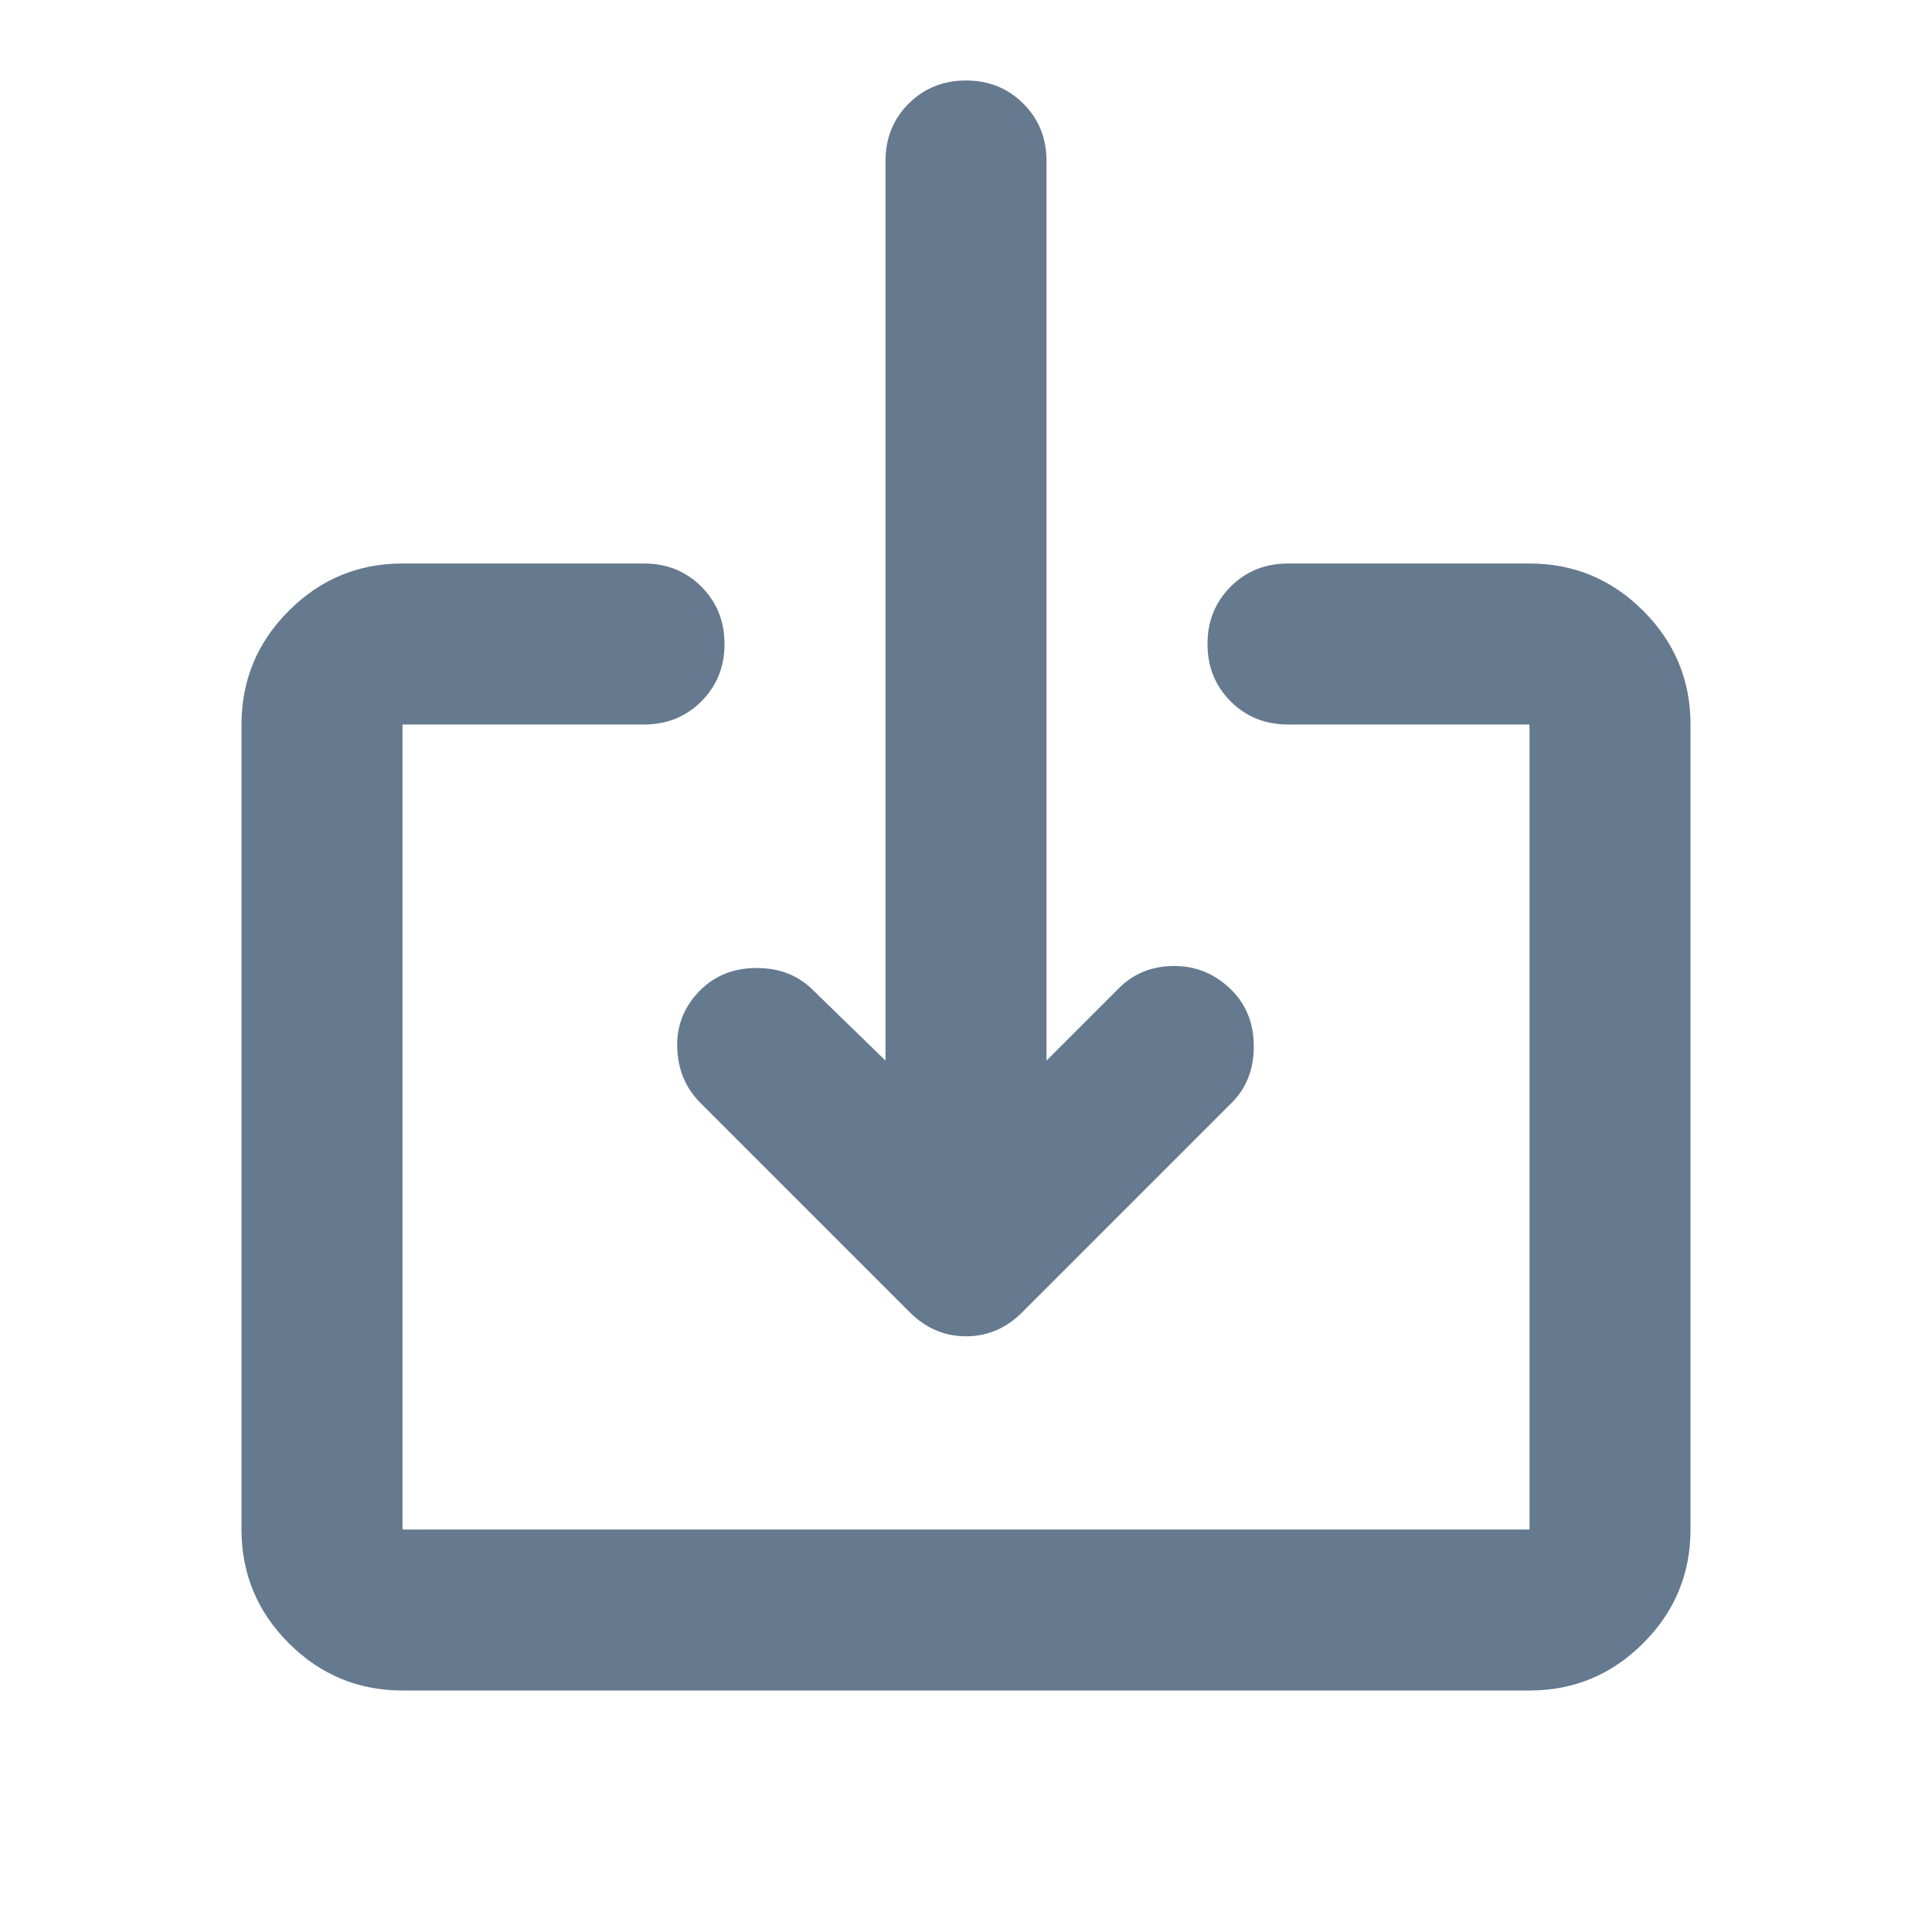
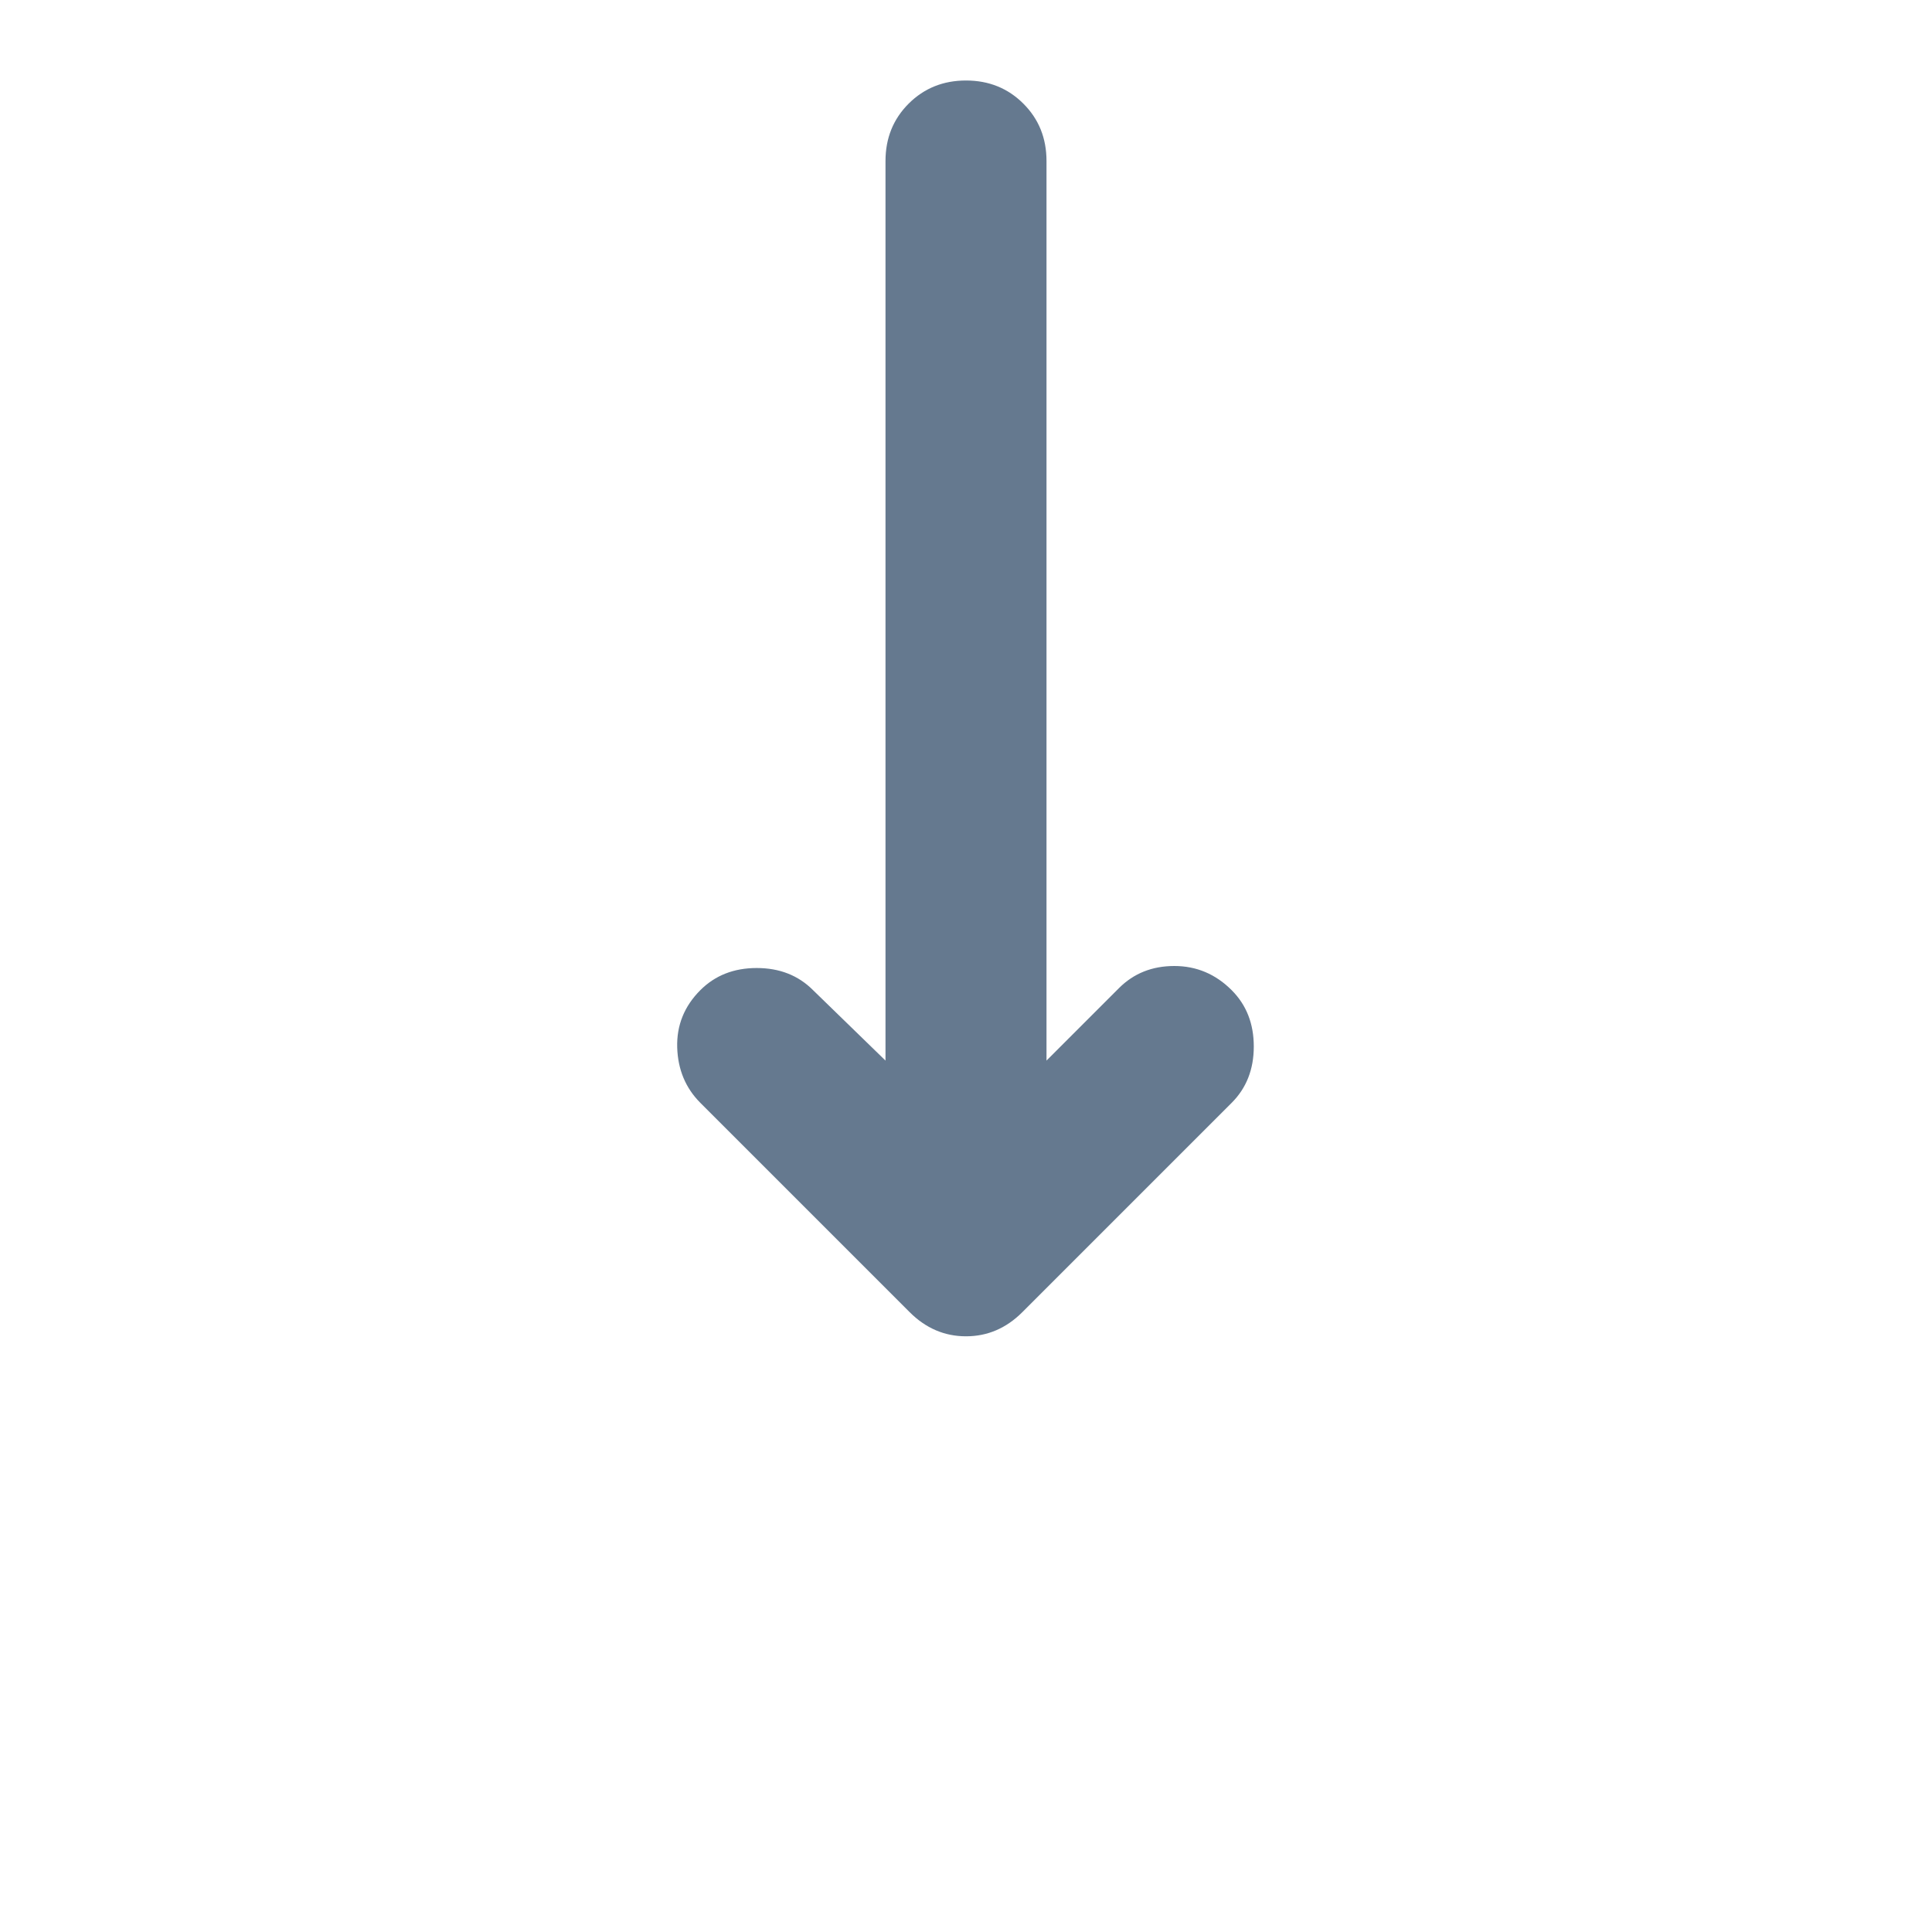
<svg xmlns="http://www.w3.org/2000/svg" width="48" height="48" viewBox="0 0 48 48" fill="none">
-   <path d="M10 42C8.9 42 7.958 41.608 7.175 40.825C6.392 40.042 6 39.1 6 38V18C6 16.9 6.392 15.958 7.175 15.175C7.958 14.392 8.9 14 10 14H16C16.567 14 17.042 14.192 17.425 14.575C17.808 14.958 18 15.433 18 16C18 16.567 17.808 17.042 17.425 17.425C17.042 17.808 16.567 18 16 18H10V38H38V18H32C31.433 18 30.958 17.808 30.575 17.425C30.192 17.042 30 16.567 30 16C30 15.433 30.192 14.958 30.575 14.575C30.958 14.192 31.433 14 32 14H38C39.1 14 40.042 14.392 40.825 15.175C41.608 15.958 42 16.9 42 18V38C42 39.1 41.608 40.042 40.825 40.825C40.042 41.608 39.1 42 38 42H10Z" fill="#65798F" />
  <path d="M27.8 24.55L26 26.35V4C26 3.433 25.809 2.958 25.425 2.575C25.042 2.192 24.567 2 24 2C23.434 2 22.959 2.192 22.575 2.575C22.192 2.958 22 3.433 22 4V26.35L20.2 24.6C19.834 24.233 19.367 24.05 18.8 24.05C18.234 24.05 17.767 24.233 17.4 24.6C17 25 16.809 25.475 16.825 26.025C16.842 26.575 17.034 27.033 17.4 27.4L22.6 32.6C23 33 23.467 33.2 24 33.2C24.534 33.2 25 33 25.4 32.6L30.6 27.4C30.967 27.033 31.15 26.567 31.15 26C31.15 25.433 30.967 24.967 30.6 24.6C30.2 24.2 29.725 24 29.175 24C28.625 24 28.167 24.183 27.8 24.55Z" fill="#65798F" />
</svg>